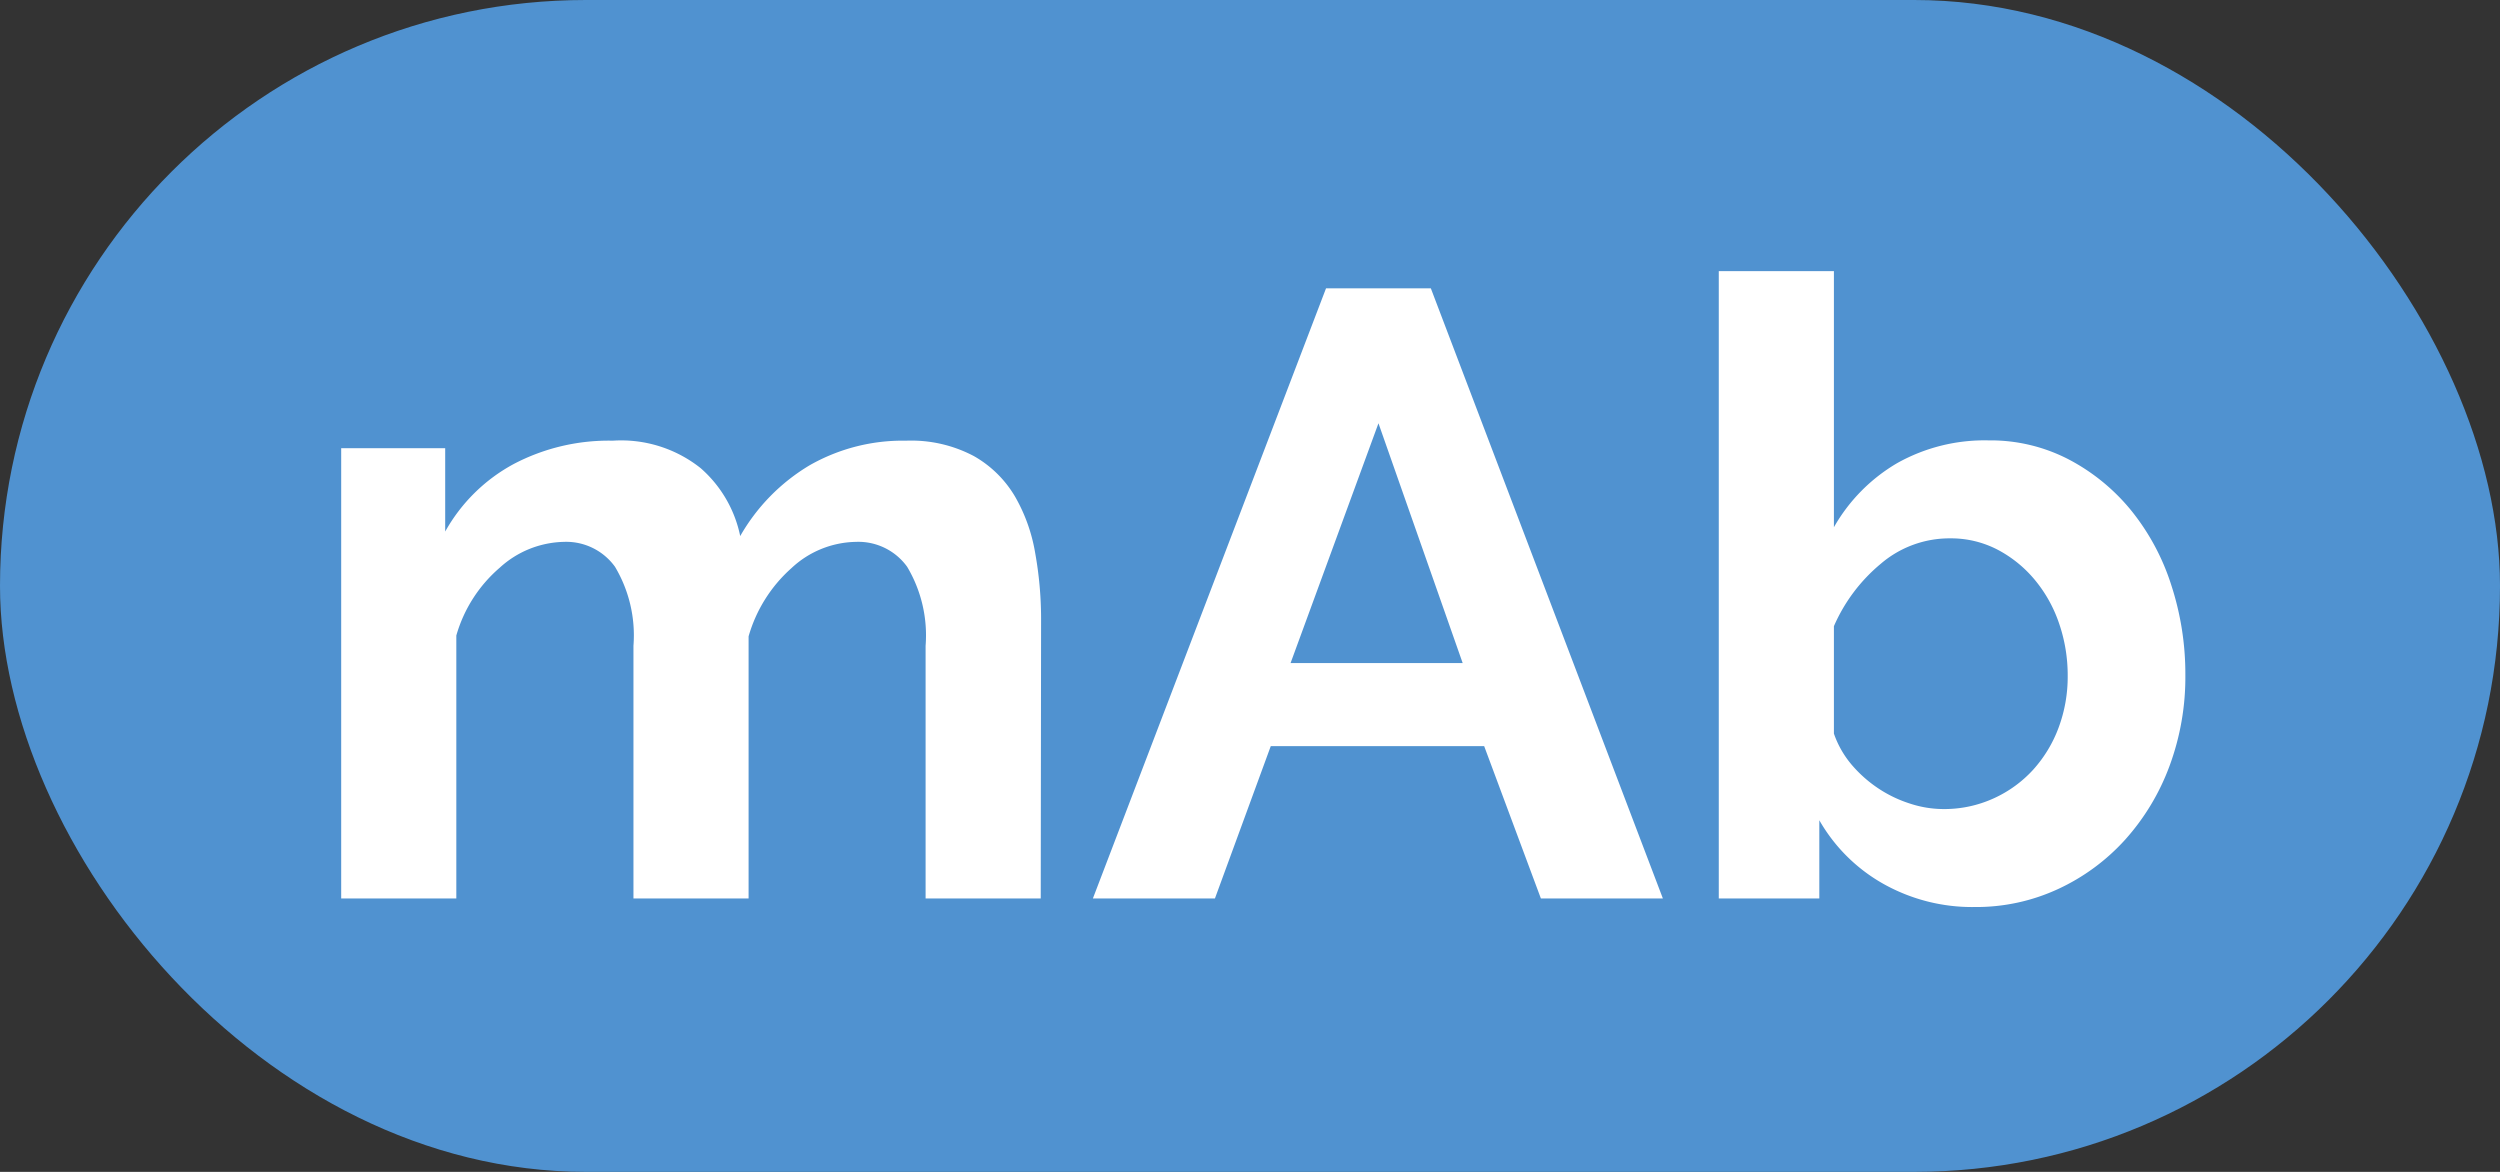
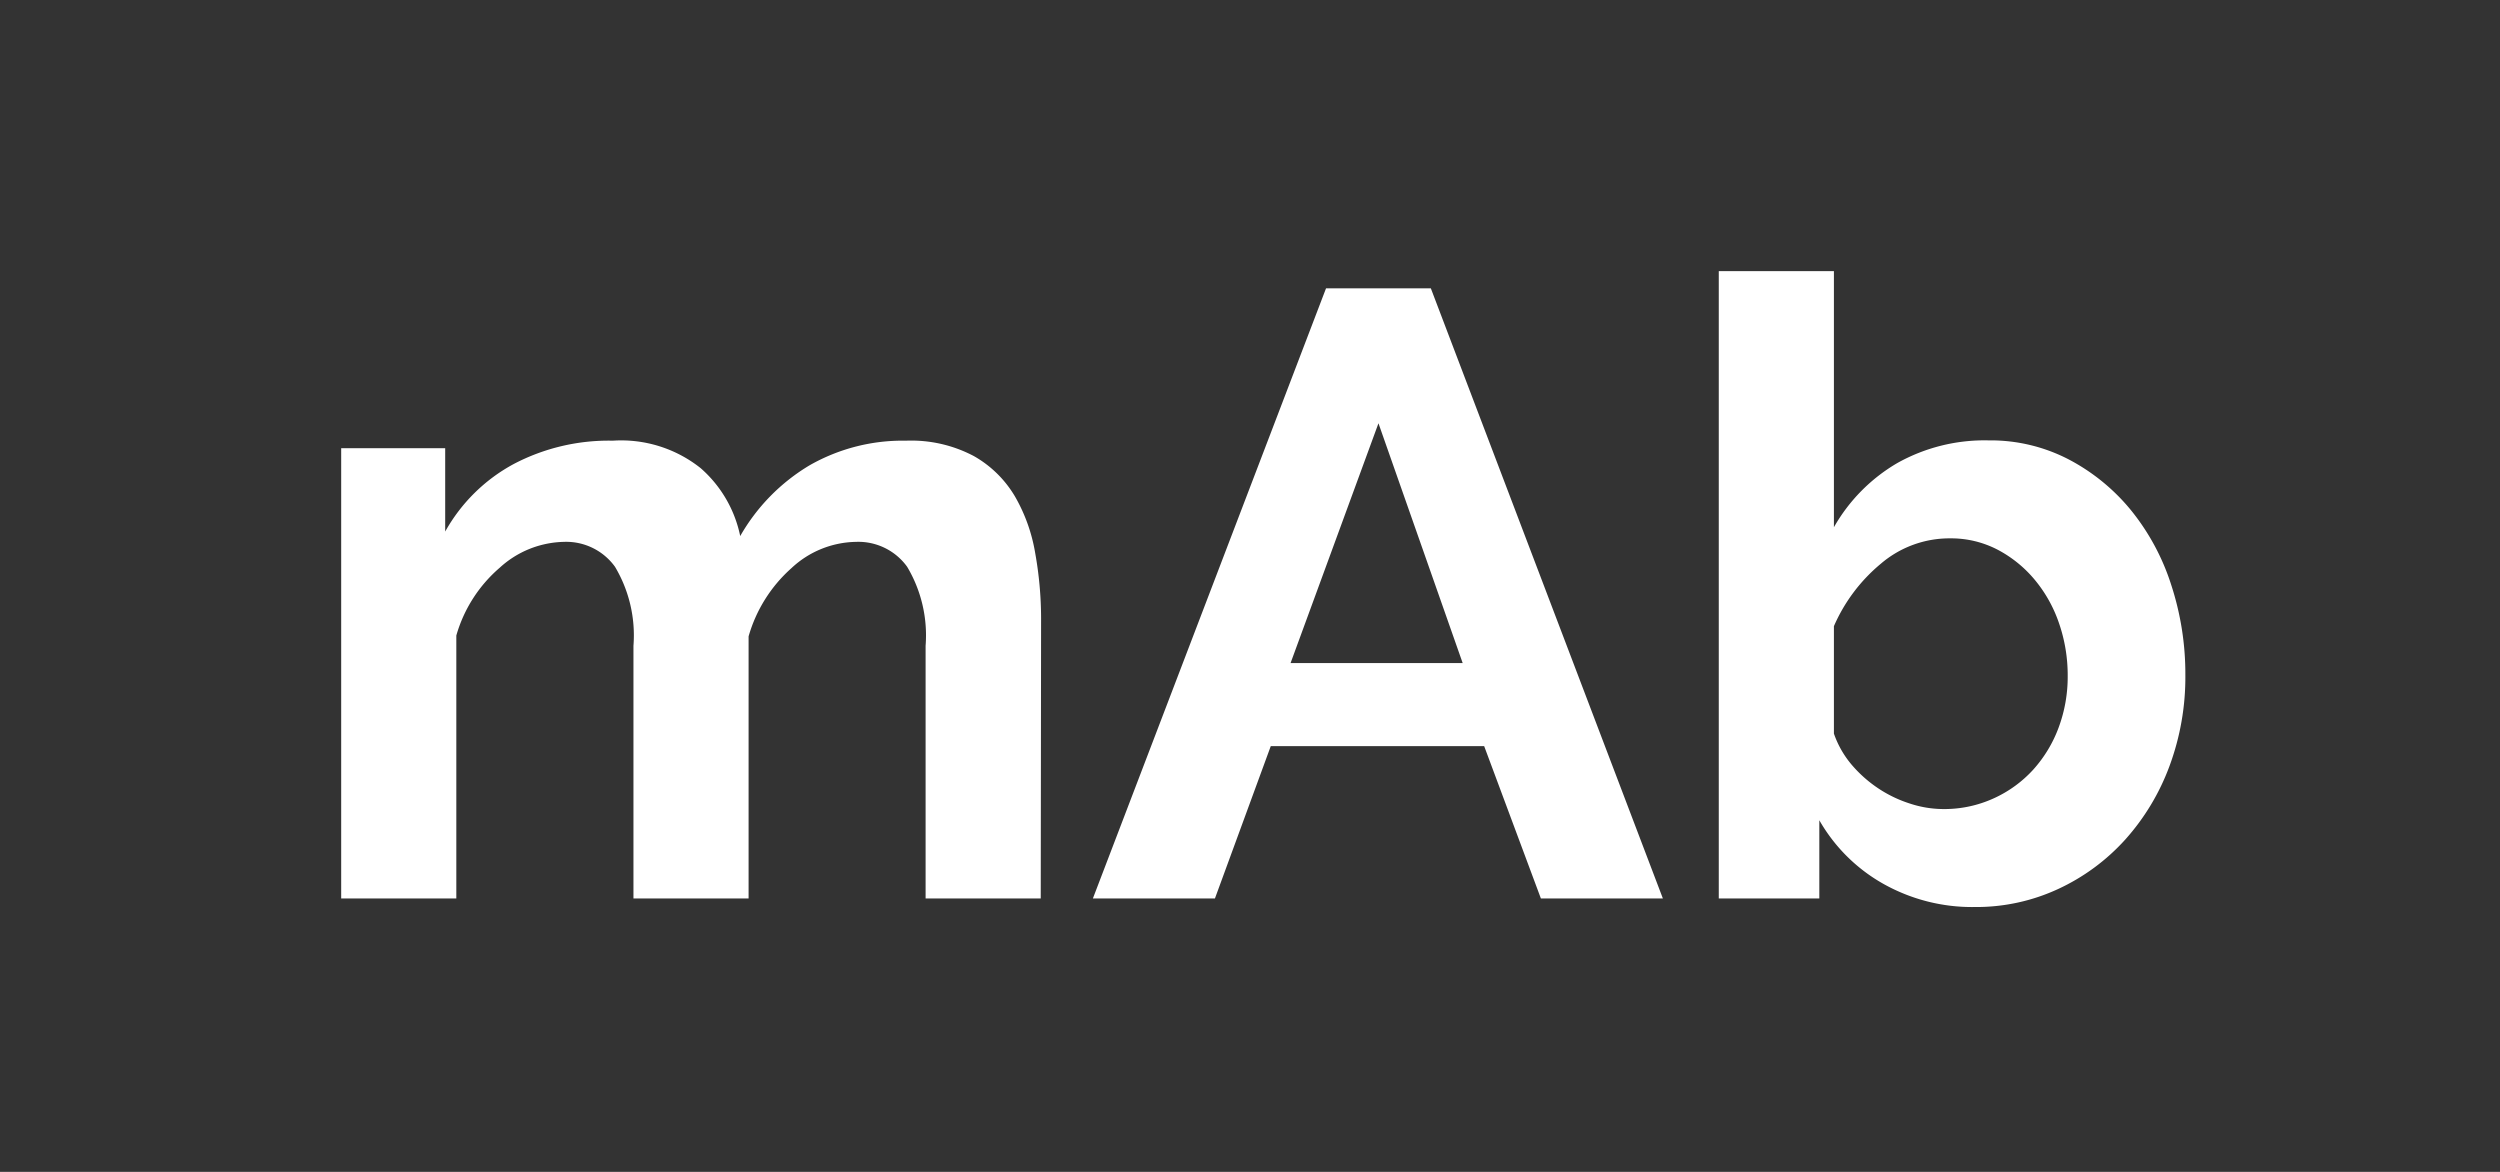
<svg xmlns="http://www.w3.org/2000/svg" width="42.667" height="20" viewBox="0 0 42.667 20">
  <rect x="0" y="0" width="42.667" height="20" fill="#333333" stroke="none" />
  <g id="Groupe_267" data-name="Groupe 267" transform="translate(-427 -391)">
-     <rect id="Rectangle_242" data-name="Rectangle 242" width="42.667" height="20" rx="10" transform="translate(427 391)" fill="#5092d0" />
    <path id="Tracé_431" data-name="Tracé 431" d="M-11.326-5.353h-1.965V-9.665a2.287,2.287,0,0,0-.315-1.349,1.026,1.026,0,0,0-.873-.425,1.648,1.648,0,0,0-1.1.447,2.463,2.463,0,0,0-.733,1.166v4.473h-1.965V-9.665a2.287,2.287,0,0,0-.315-1.349,1.026,1.026,0,0,0-.873-.425,1.673,1.673,0,0,0-1.093.44A2.393,2.393,0,0,0-21.3-9.841v4.488h-1.965v-7.685h1.775v1.423a2.934,2.934,0,0,1,1.166-1.151,3.485,3.485,0,0,1,1.694-.4,2.178,2.178,0,0,1,1.5.469,2.1,2.1,0,0,1,.675,1.159,3.321,3.321,0,0,1,1.188-1.21,3.207,3.207,0,0,1,1.643-.418,2.283,2.283,0,0,1,1.159.264,1.906,1.906,0,0,1,.7.689,2.883,2.883,0,0,1,.345.968,6.345,6.345,0,0,1,.1,1.1Zm4.869-10.413h1.789L-.708-5.353H-2.79l-.968-2.6H-7.4l-.953,2.6h-2.083Zm2.332,6.395-1.437-4.092-1.5,4.092ZM4.616-5.207a3.093,3.093,0,0,1-1.569-.4A2.891,2.891,0,0,1,1.962-6.688v1.335H.246V-16.06H2.211v4.371a2.965,2.965,0,0,1,1.078-1.093,3.048,3.048,0,0,1,1.562-.389,2.894,2.894,0,0,1,1.364.323,3.426,3.426,0,0,1,1.063.865,3.908,3.908,0,0,1,.689,1.276,4.882,4.882,0,0,1,.242,1.54,4.366,4.366,0,0,1-.271,1.555,3.905,3.905,0,0,1-.755,1.254,3.55,3.55,0,0,1-1.144.843A3.322,3.322,0,0,1,4.616-5.207ZM4.074-6.879a2.034,2.034,0,0,0,.865-.183,2.071,2.071,0,0,0,.675-.491,2.222,2.222,0,0,0,.433-.719,2.486,2.486,0,0,0,.154-.88,2.725,2.725,0,0,0-.147-.895,2.329,2.329,0,0,0-.418-.748A2.082,2.082,0,0,0,5-11.308a1.722,1.722,0,0,0-.807-.191,1.8,1.8,0,0,0-1.181.433A2.871,2.871,0,0,0,2.211-10v1.833a1.664,1.664,0,0,0,.3.528,2.186,2.186,0,0,0,.447.4,2.148,2.148,0,0,0,.543.264A1.845,1.845,0,0,0,4.074-6.879Z" transform="translate(456.088 411.687)" fill="#fff" />
  </g>
</svg>